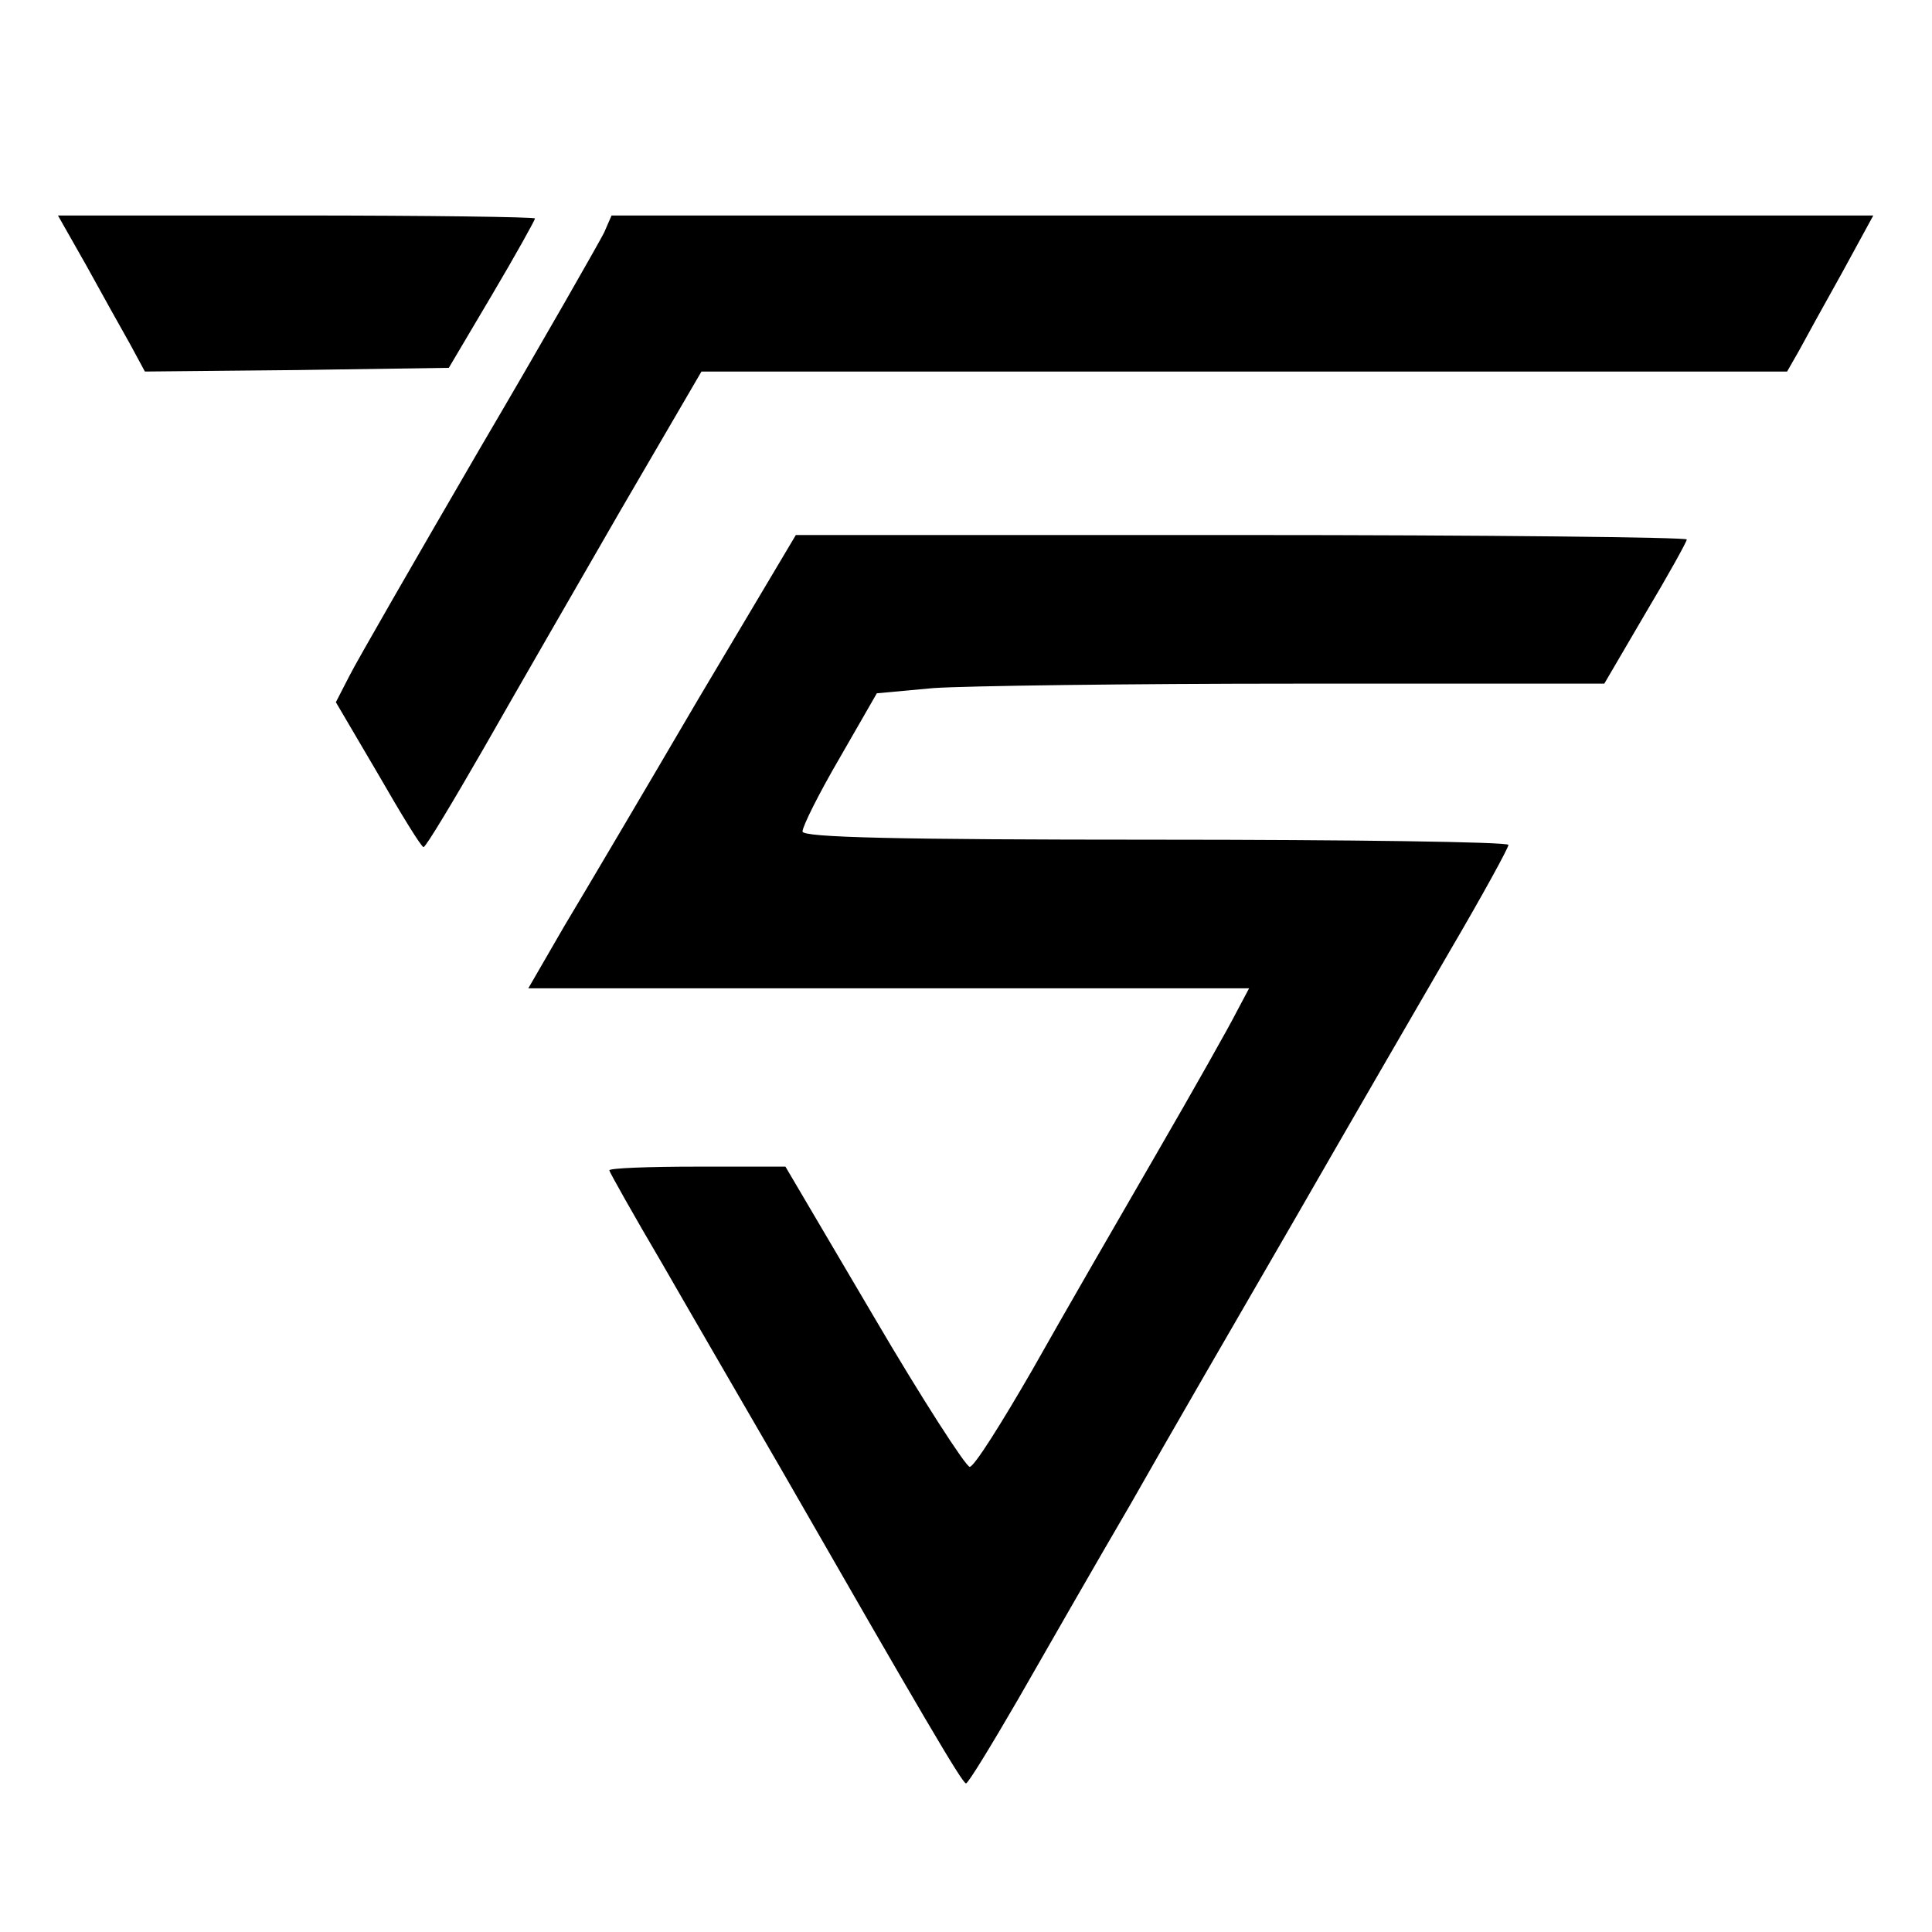
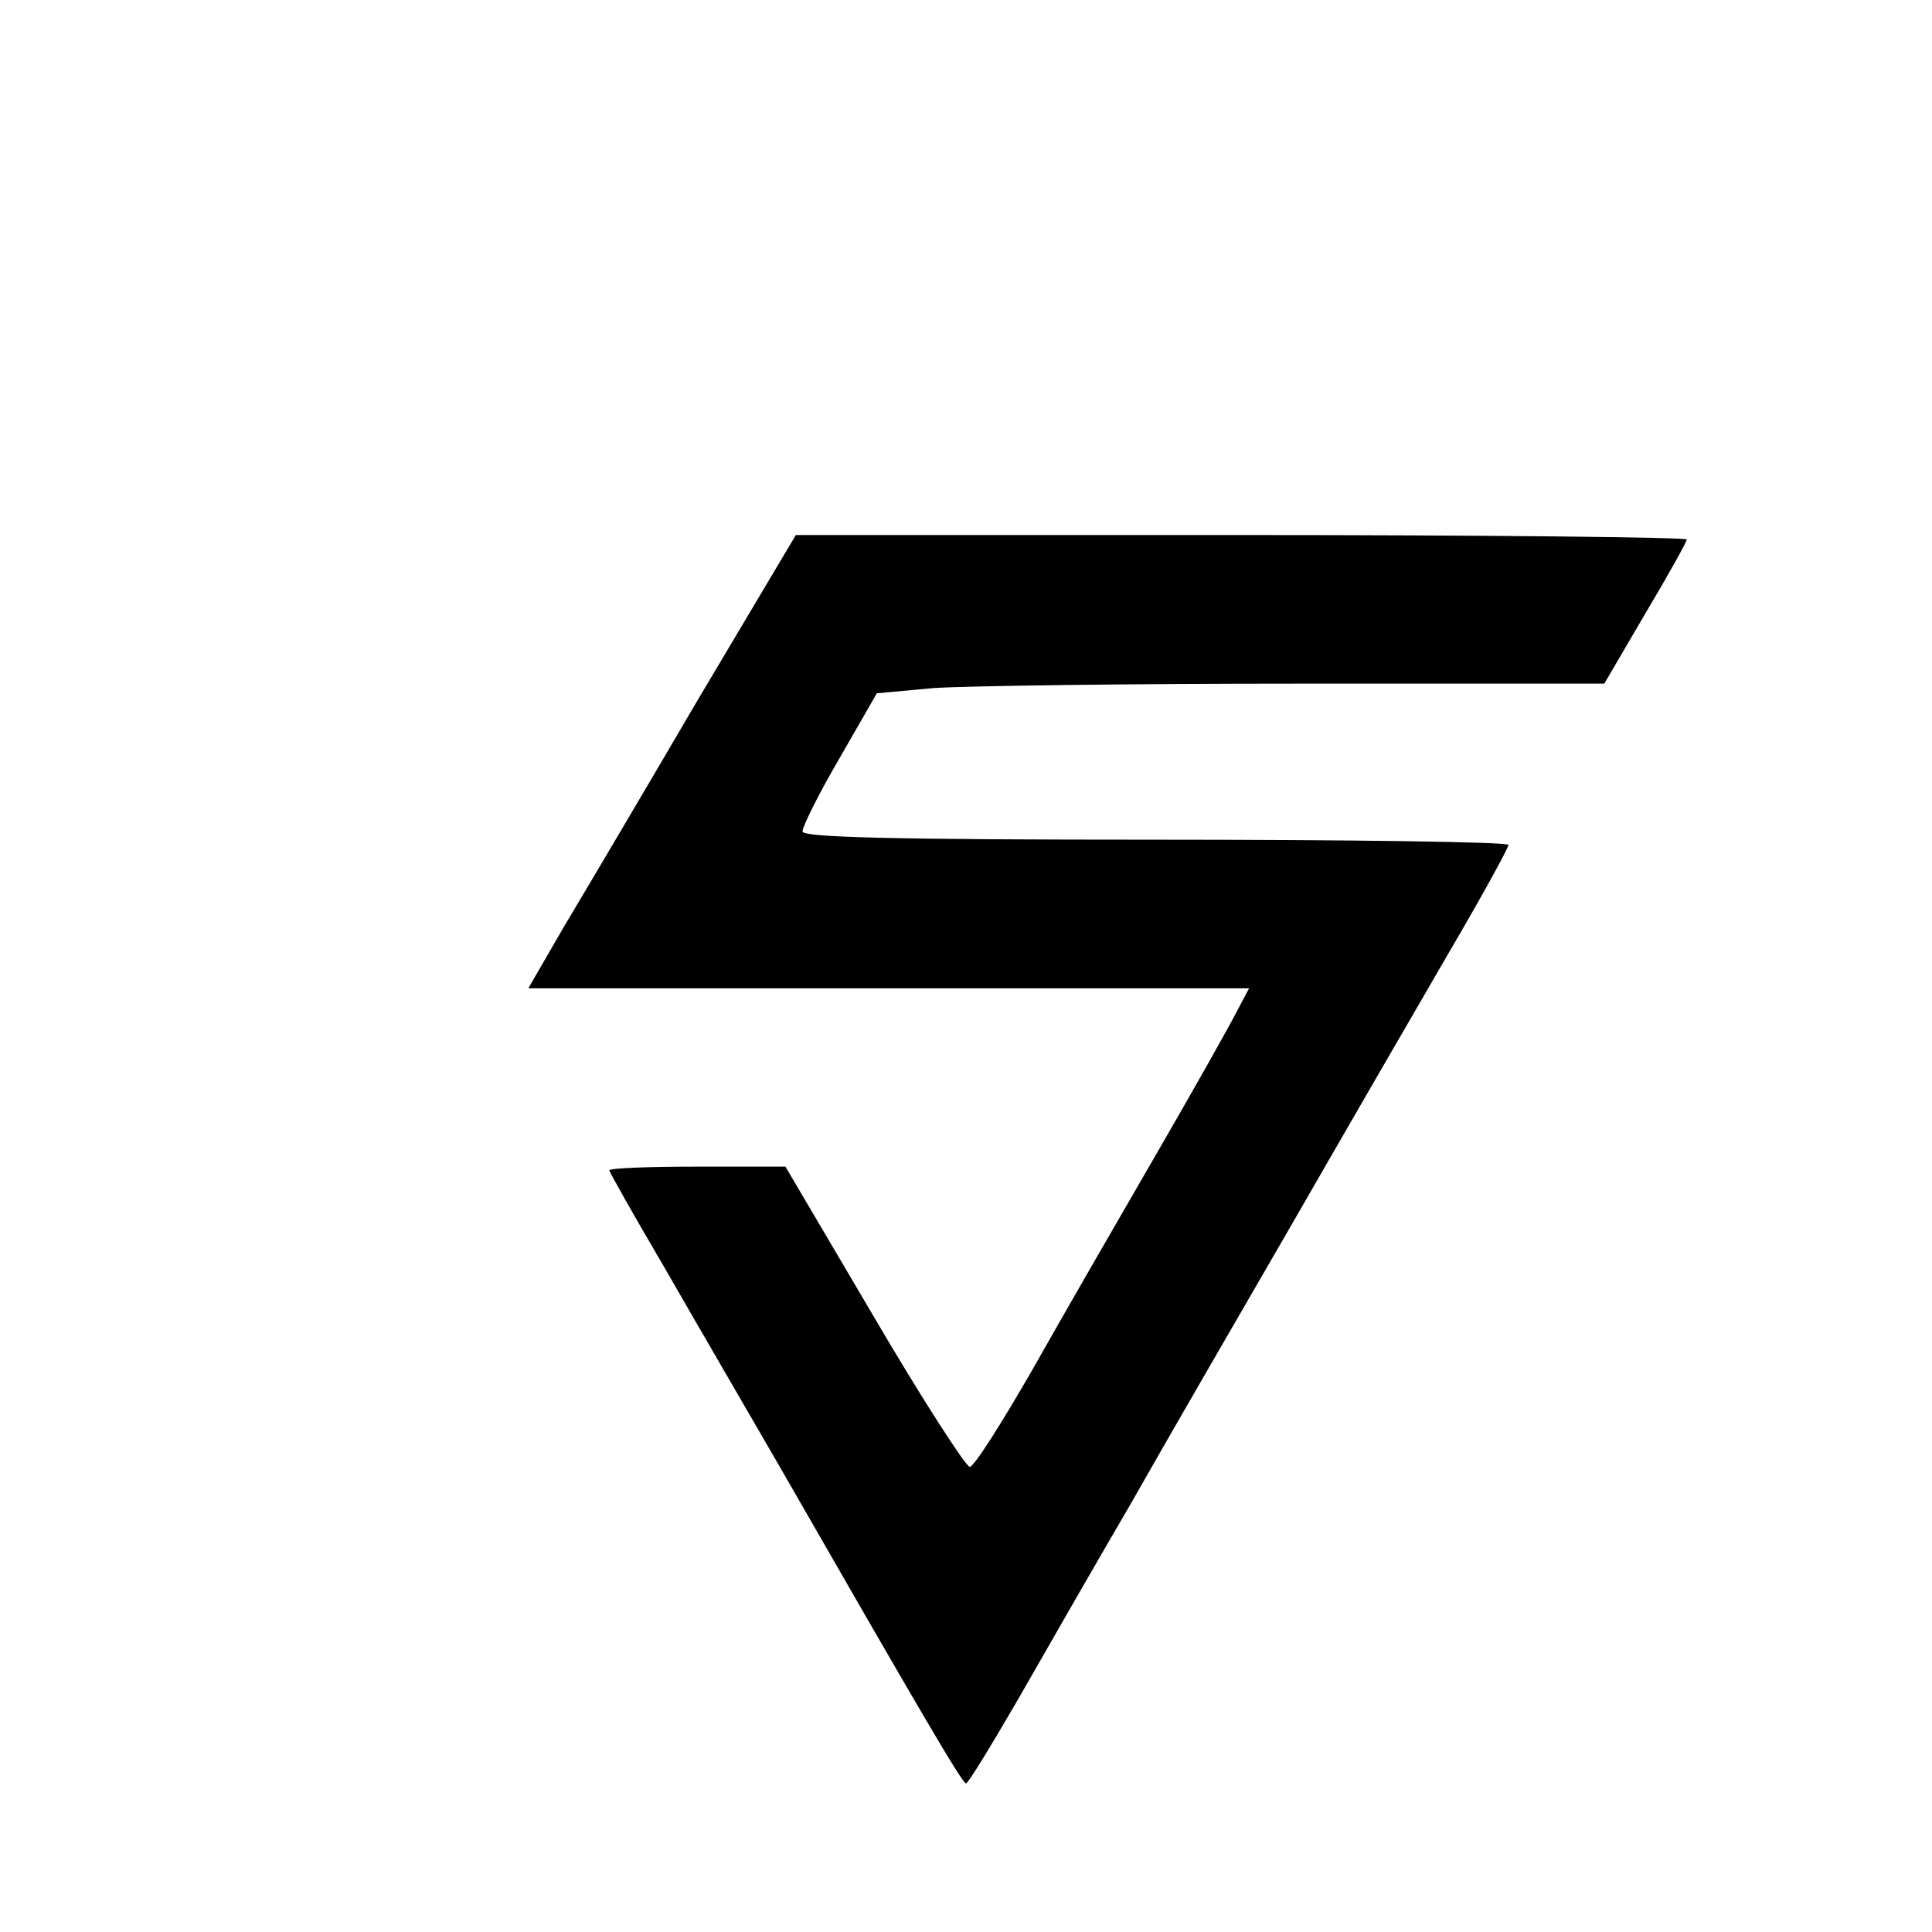
<svg xmlns="http://www.w3.org/2000/svg" version="1" width="346.667" height="346.667" viewBox="0 0 260 260">
-   <path d="M11.6 35.7c2.1 3.8 4.7 8.5 5.9 10.6l2 3.7 20.5-.2 20.4-.3 5.8-9.8c3.2-5.4 5.8-10.1 5.8-10.3 0-.2-14.4-.4-32.1-.4H7.8l3.8 6.7zM81.3 31.3c-.6 1.2-8.1 14.4-16.8 29.2C55.9 75.3 48 89 47 91l-1.8 3.5 5.7 9.7c3.1 5.4 5.8 9.8 6.1 9.8.3 0 3.9-6 8.1-13.3 4.1-7.2 12.4-21.6 18.4-32L94.4 50h146.1l1.6-2.8c.8-1.5 3.4-6.2 5.8-10.5l4.2-7.7H82.3l-1 2.3z" />
  <path d="M93.9 94.2c-7.2 12.3-15.3 26-18 30.5l-4.8 8.3h97l-1.7 3.2c-.9 1.8-5.8 10.5-10.9 19.3-5.1 8.8-12.6 21.8-16.6 28.9-4.1 7.1-7.8 13-8.4 13-.5 0-6.4-9.1-12.9-20.2L105.7 157H93.8c-6.5 0-11.8.2-11.8.5 0 .2 3.2 5.9 7.2 12.7 3.9 6.8 11 19 15.8 27.3 19 33.1 24.5 42.5 25 42.5.3 0 3.4-5.1 7-11.3 3.5-6.1 10.3-18 15.1-26.2 4.7-8.3 14.6-25.4 21.9-38 7.3-12.7 16.8-29.1 21.1-36.5 4.4-7.5 7.9-13.9 7.9-14.3 0-.4-21.4-.7-47.5-.7-34.7 0-47.5-.3-47.5-1.1 0-.7 2.2-5.1 5-9.9l5-8.7 7.6-.7c4.3-.3 26.3-.6 49-.6h41.3l5.5-9.4c3.1-5.2 5.6-9.7 5.6-10 0-.3-27-.6-60-.6h-59.9L93.9 94.2z" />
</svg>